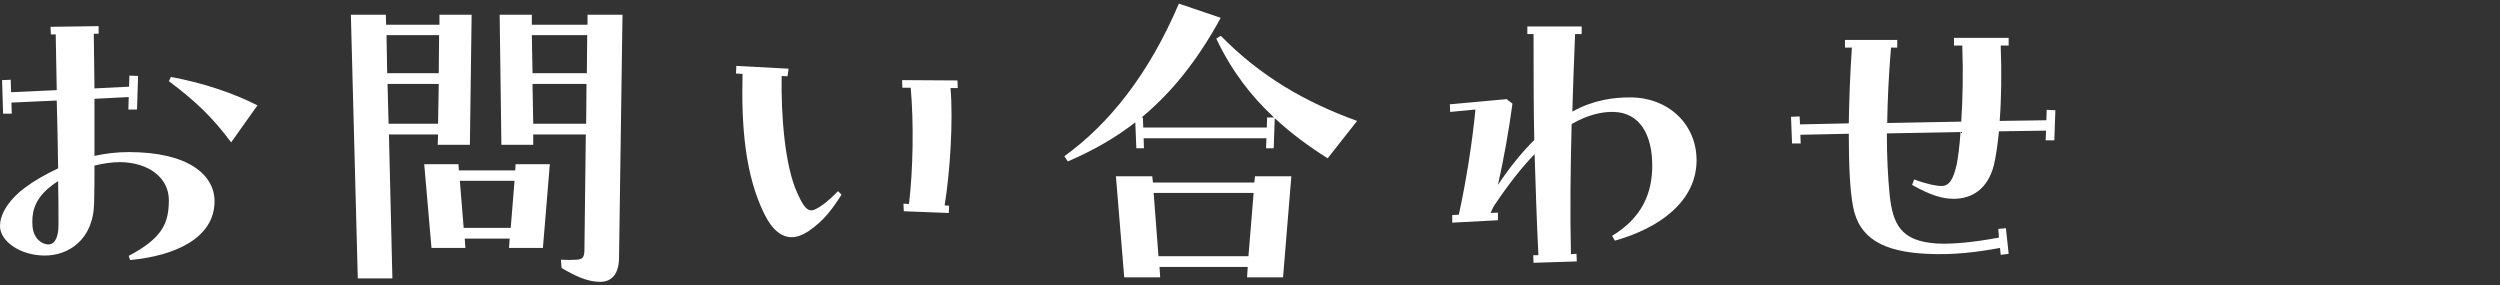
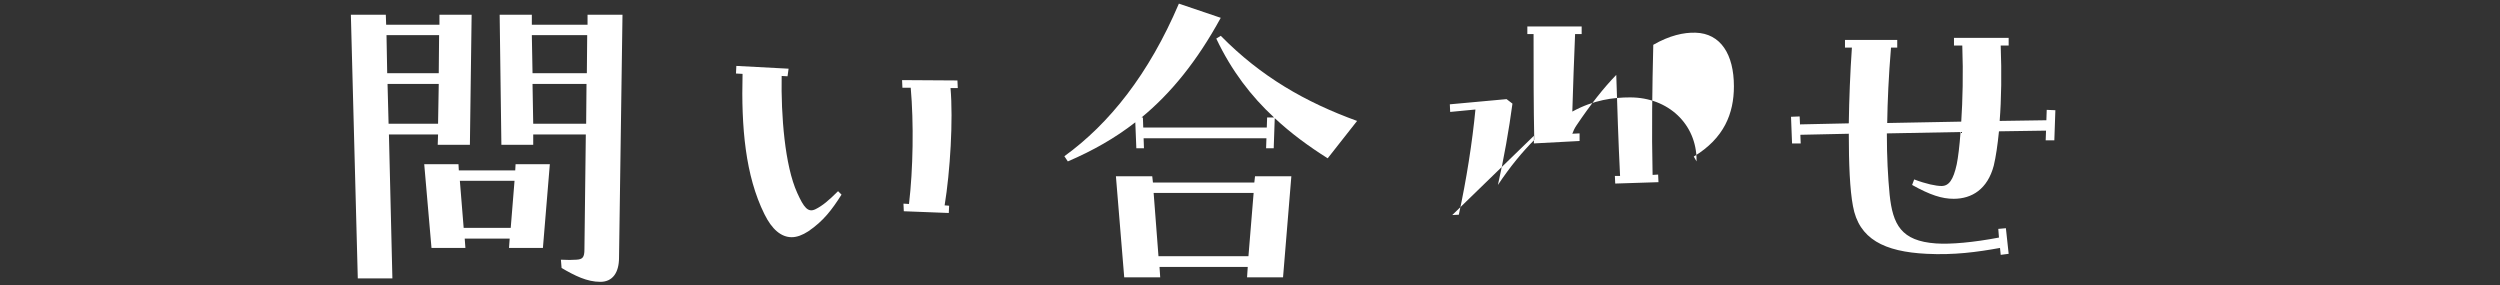
<svg xmlns="http://www.w3.org/2000/svg" id="menu" viewBox="0 0 289 33">
  <rect x="0" y="0" width="289" height="33" fill="#333333" stroke="none" />
-   <path d="M.24,9.26l1-.04.04,1.44,5.28-.24c-.04-2.28-.08-4.48-.12-6.44h-.56l-.04-.88,5.56-.08v.88h-.56c.04,1.88.04,4.04.08,6.32l4-.2.04-1.28,1,.04-.12,3.88h-1l.04-1.44-3.96.2v6.6c1.28-.28,2.6-.44,3.96-.44,6.96,0,9.92,2.68,9.92,5.68,0,4.28-4.6,6.32-9.76,6.8l-.16-.48c3.76-2,4.64-3.64,4.64-6.44,0-2.56-2.28-4.36-5.64-4.4-.96,0-1.96.16-2.96.4,0,1.52,0,3-.04,4.32-.08,4.32-3.04,6.08-5.68,6.08-2.96,0-5.2-1.72-5.2-3.4s1.4-3.36,2.88-4.44c1-.76,2.32-1.52,3.84-2.24-.04-2.56-.08-5.24-.16-7.84l-5.24.24.04,1.28H.36l-.12-3.88ZM5.6,28.26c.56,0,1.16-.52,1.16-2.24,0-1.56,0-3.28-.04-5.08-.52.32-.92.64-1.24.92-1.56,1.4-1.84,2.84-1.72,4.32.12,1.4,1.08,2.08,1.84,2.08ZM19.52,9.38l.24-.48c3.8.68,7.44,1.96,10,3.28l-3.04,4.28c-2.08-2.8-4.04-4.72-7.2-7.08Z" style="fill:#fff;" />
  <path d="M40.56,1.7h4.04l.04,1.16h6.16v-1.16h3.72l-.2,15.04h-3.72l.04-1.2h-5.68l.4,16.64h-4l-.8-30.47ZM50.72,8.46l.04-4.4h-6.08l.08,4.4h5.96ZM50.64,14.3l.08-4.6h-5.92l.12,4.6h5.72ZM49.04,18.98h3.96l.04.72h6.52l.04-.72h3.96l-.8,9.68h-3.92l.08-1.08h-5.2l.08,1.08h-3.92l-.84-9.68ZM59.04,26.34l.44-5.44h-6.32l.44,5.44h5.44ZM57.76,1.7h3.72v1.16h6.44v-1.16h4.04l-.4,28.08c0,1.76-.76,2.8-2.16,2.8-1.56,0-2.96-.72-4.48-1.6l-.08-.96c.72.04,1.32.04,1.8,0,.72-.04.92-.28.92-1.2l.16-13.28h-6.08v1.2h-3.68l-.2-15.04ZM67.84,8.46l.04-4.4h-6.4l.08,4.4h6.28ZM67.76,14.3l.04-4.6h-6.24l.08,4.6h6.12Z" style="fill:#fff;" />
  <path d="M91.52,27.42c-1.2,0-2.28-.88-3.16-2.68-2.2-4.44-2.68-10.04-2.52-16.2l-.76-.04.04-.88,6.04.32-.12.88-.68-.04c-.08,4.56.36,10.36,1.8,13.52.76,1.68,1.24,2.32,2.12,1.88.8-.4,1.52-1,2.6-2.08l.4.4c-1.12,1.76-2.08,3.04-3.84,4.24-.68.44-1.32.68-1.92.68ZM104.48,24.42l-.04-.88.64.04c.48-4.04.56-9.36.2-13.44h-.96l-.04-.88,6.4.04.04.88h-.84c.32,3.68-.04,9.64-.68,13.56l.52.04-.04.84-5.2-.2Z" style="fill:#fff;" />
  <path d="M123.04,18.06c5.2-3.76,9.76-9.48,13.24-17.64l4.84,1.64c-2.76,5.04-5.76,8.72-9.16,11.52h.16l.04,1.16h14.28l.04-1.16h.8c-2.64-2.44-4.92-5.4-6.68-9.12l.52-.32c4.64,4.72,9.8,7.68,15.76,9.84l-3.4,4.32c-2.16-1.36-4.24-2.88-6.12-4.64l-.12,3.48h-.88l.04-1.16h-14.2l.04,1.16h-.88l-.12-3c-2.36,1.84-4.92,3.28-7.8,4.52l-.4-.6ZM129,20.38h4.2l.08.72h11.72l.08-.72h4.2l-.96,11.68h-4.16l.08-1.2h-10.2l.08,1.2h-4.16l-.96-11.68ZM144.32,29.62l.6-7.32h-11.56l.56,7.32h10.4Z" style="fill:#fff;" />
-   <path d="M167.88,24.86l.76-.04c.88-4.04,1.56-8.4,1.92-12.16l-2.92.28-.04-.88,6.56-.6.68.52c-.4,3-1,6.4-1.68,9.4,1.44-2.16,2.84-3.84,4.2-5.2-.08-3.92-.08-7.96-.08-12.24h-.72v-.88h6.28v.88h-.76c-.12,3.04-.24,6-.32,8.96,2.48-1.36,4.76-1.64,6.68-1.64,4.44,0,7.68,3.12,7.68,7.24v.16c-.08,4.6-4.2,7.68-9.44,9.16l-.32-.56c3.52-2.12,4.64-5,4.64-8.12,0-3.68-1.52-6.12-4.44-6.2-1.36-.04-3,.32-4.88,1.4-.12,4.96-.2,9.88-.08,15.04l.64-.04.04.88-5,.16-.04-.88h.6c-.2-4.04-.32-7.84-.44-11.68-1.44,1.48-2.96,3.4-4.6,5.84-.2.28-.4.72-.48.96l.84-.04v.88l-5.28.28v-.88Z" style="fill:#fff;" />
+   <path d="M167.88,24.86l.76-.04c.88-4.04,1.56-8.4,1.92-12.16l-2.92.28-.04-.88,6.56-.6.68.52c-.4,3-1,6.4-1.68,9.4,1.44-2.16,2.84-3.84,4.2-5.2-.08-3.92-.08-7.96-.08-12.24h-.72v-.88h6.28v.88h-.76c-.12,3.04-.24,6-.32,8.96,2.48-1.36,4.76-1.64,6.68-1.64,4.44,0,7.68,3.12,7.68,7.24v.16l-.32-.56c3.52-2.12,4.64-5,4.64-8.12,0-3.68-1.52-6.12-4.44-6.2-1.36-.04-3,.32-4.88,1.4-.12,4.96-.2,9.88-.08,15.04l.64-.04.04.88-5,.16-.04-.88h.6c-.2-4.04-.32-7.84-.44-11.68-1.44,1.48-2.96,3.4-4.6,5.84-.2.28-.4.72-.48.96l.84-.04v.88l-5.28.28v-.88Z" style="fill:#fff;" />
  <path d="M207.04,13.5l1-.04.04.92,5.64-.12c.04-2.8.16-5.88.36-8.76h-.8v-.88h6.04v.88h-.72c-.28,3.36-.4,6.2-.44,8.72l8.56-.16c.16-2.44.24-5.52.12-8.8h-.96v-.88h6.32v.88h-.92c.12,3.16.08,6.2-.12,8.72l5.4-.08.04-1.2,1,.04-.12,3.48h-1l.04-1.12-5.44.08c-.16,1.6-.36,2.96-.6,3.96-.72,2.72-2.52,3.84-4.64,3.84-1.36,0-2.72-.44-4.8-1.6l.24-.64c1.36.52,2.52.76,3.16.76.84,0,1.36-.68,1.76-2.52.16-.8.32-2.08.44-3.72l-8.52.16c0,2.72.12,5,.32,7.08.36,3.44,1.32,5.36,5.36,5.64,1.68.12,4.36-.12,7.28-.68l-.08-1,.88-.08.32,2.96-.92.12-.08-.8c-2.64.48-5.32.84-8.48.68-4.92-.24-7.84-1.72-8.52-5.52-.36-1.88-.48-4.92-.48-8.36l-5.6.12.04,1h-1l-.12-3.08Z" style="fill:#fff;" />
</svg>